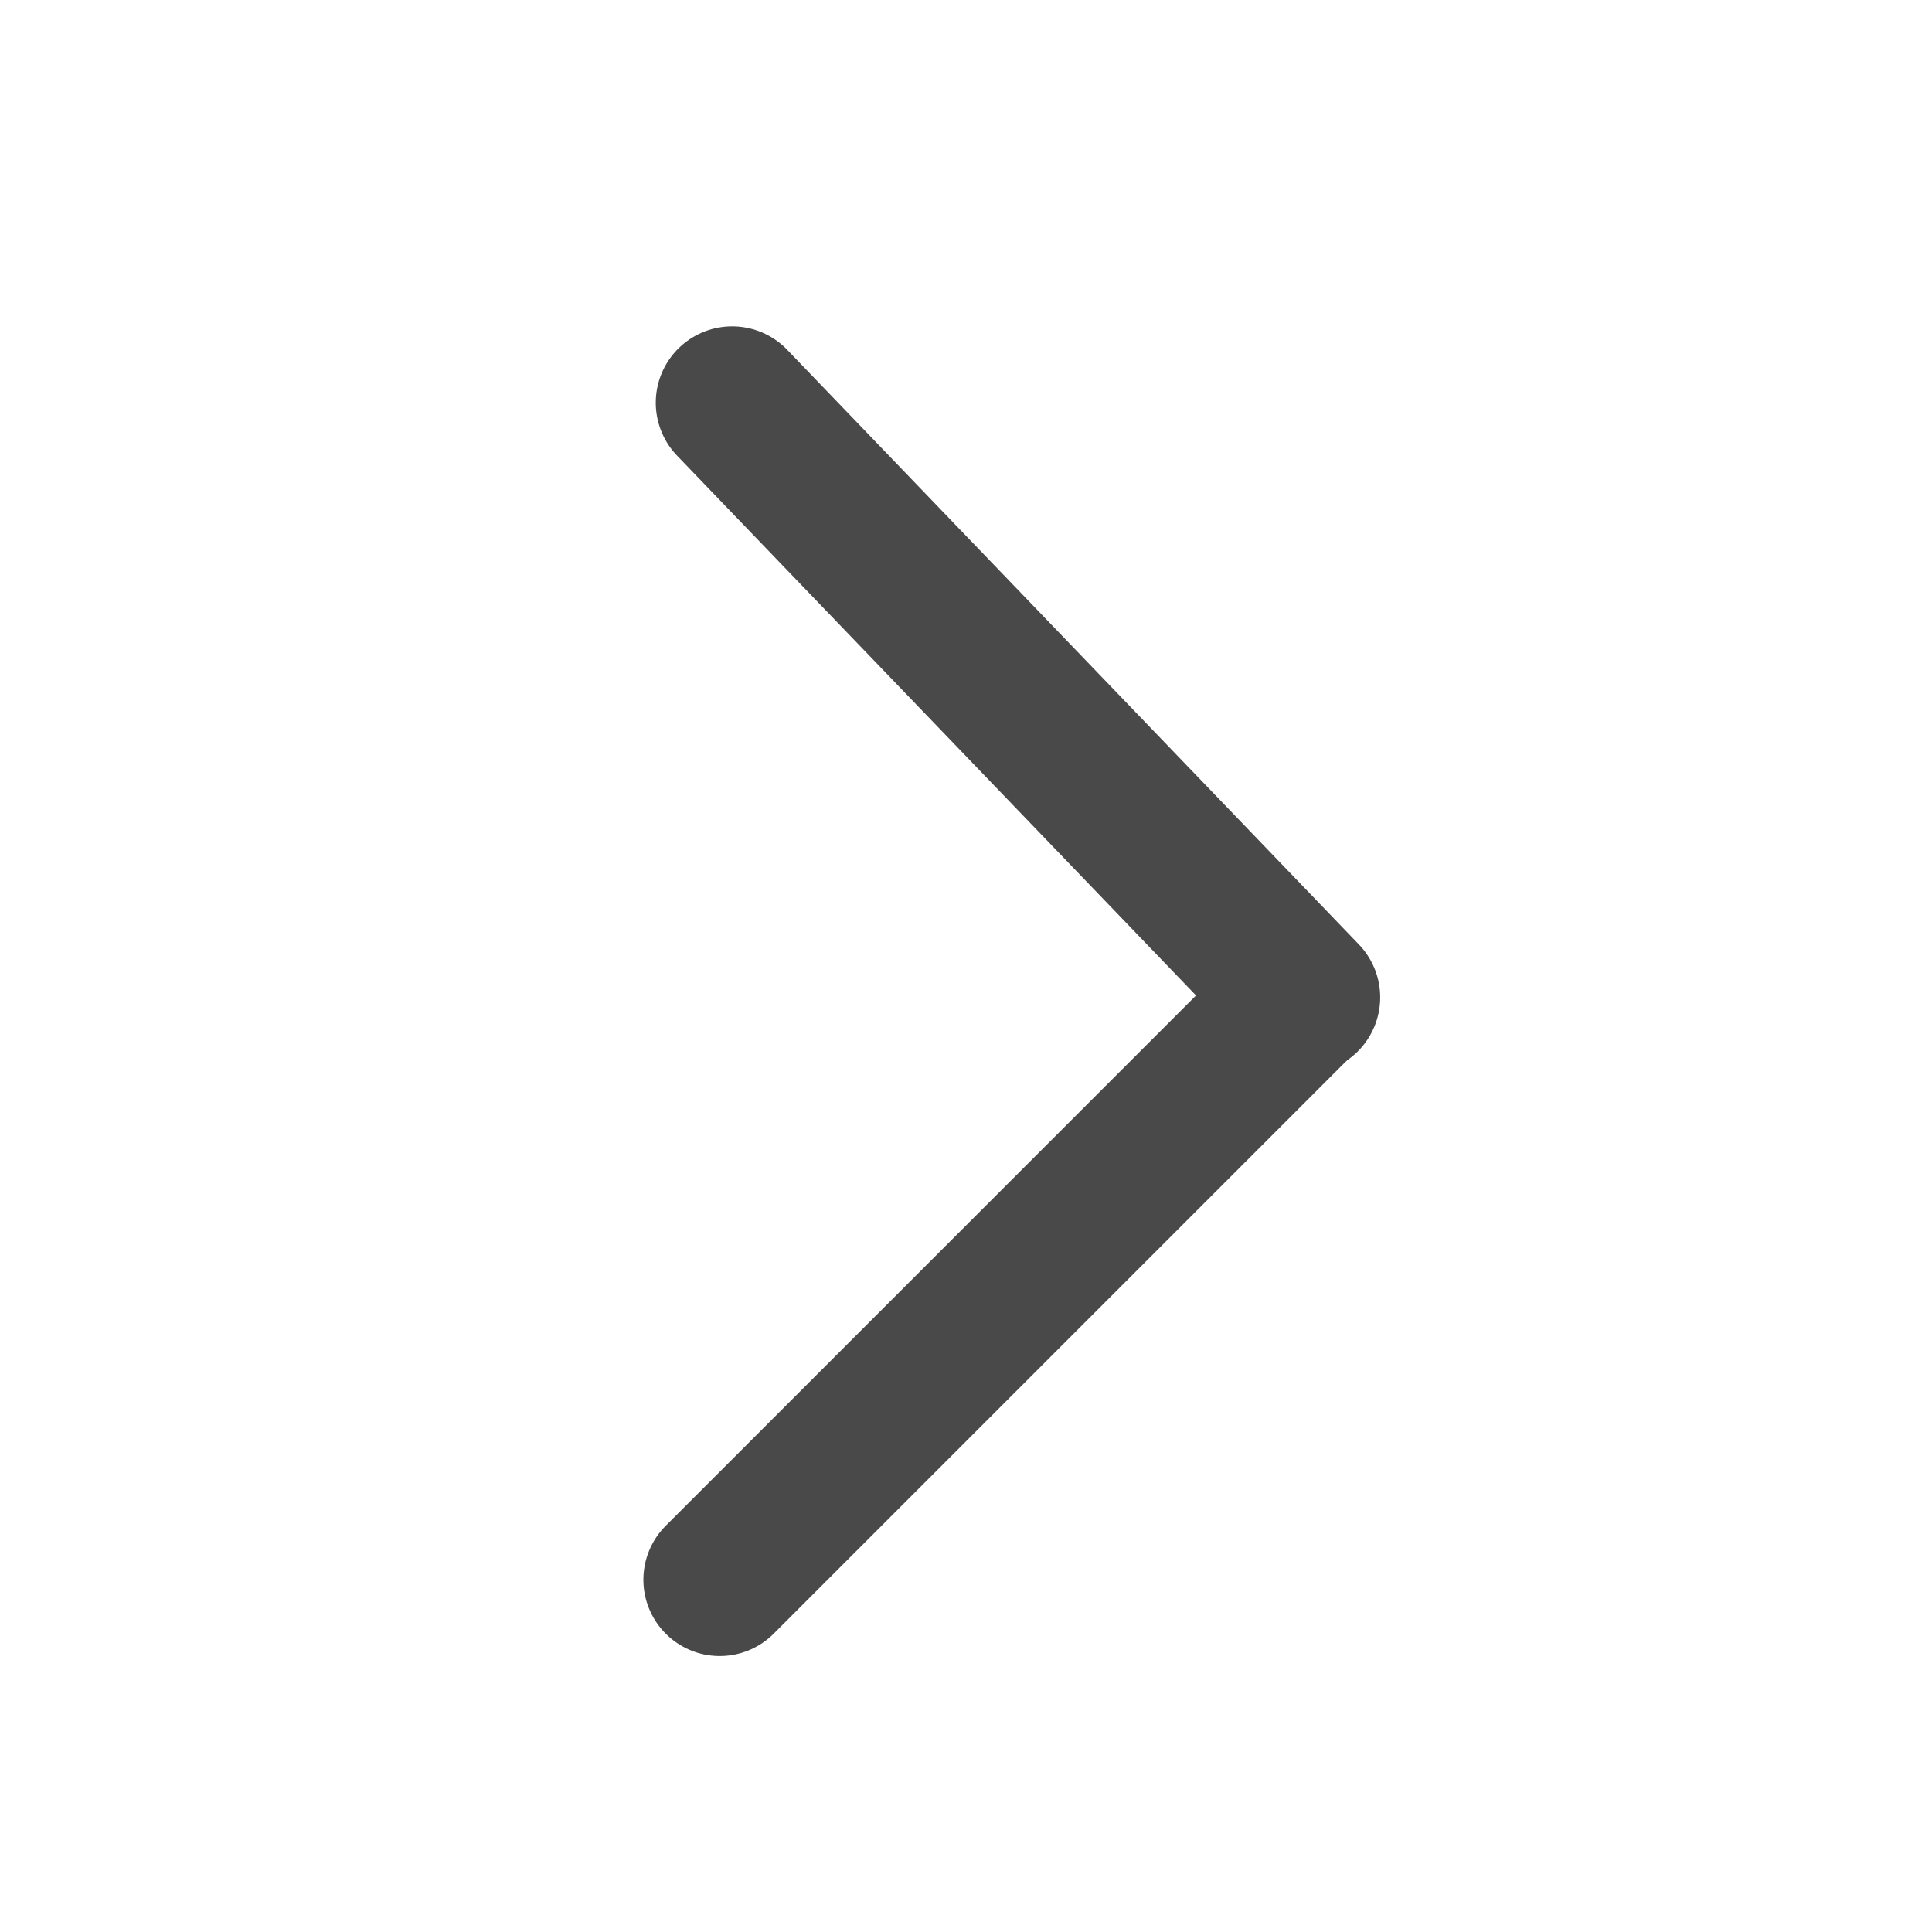
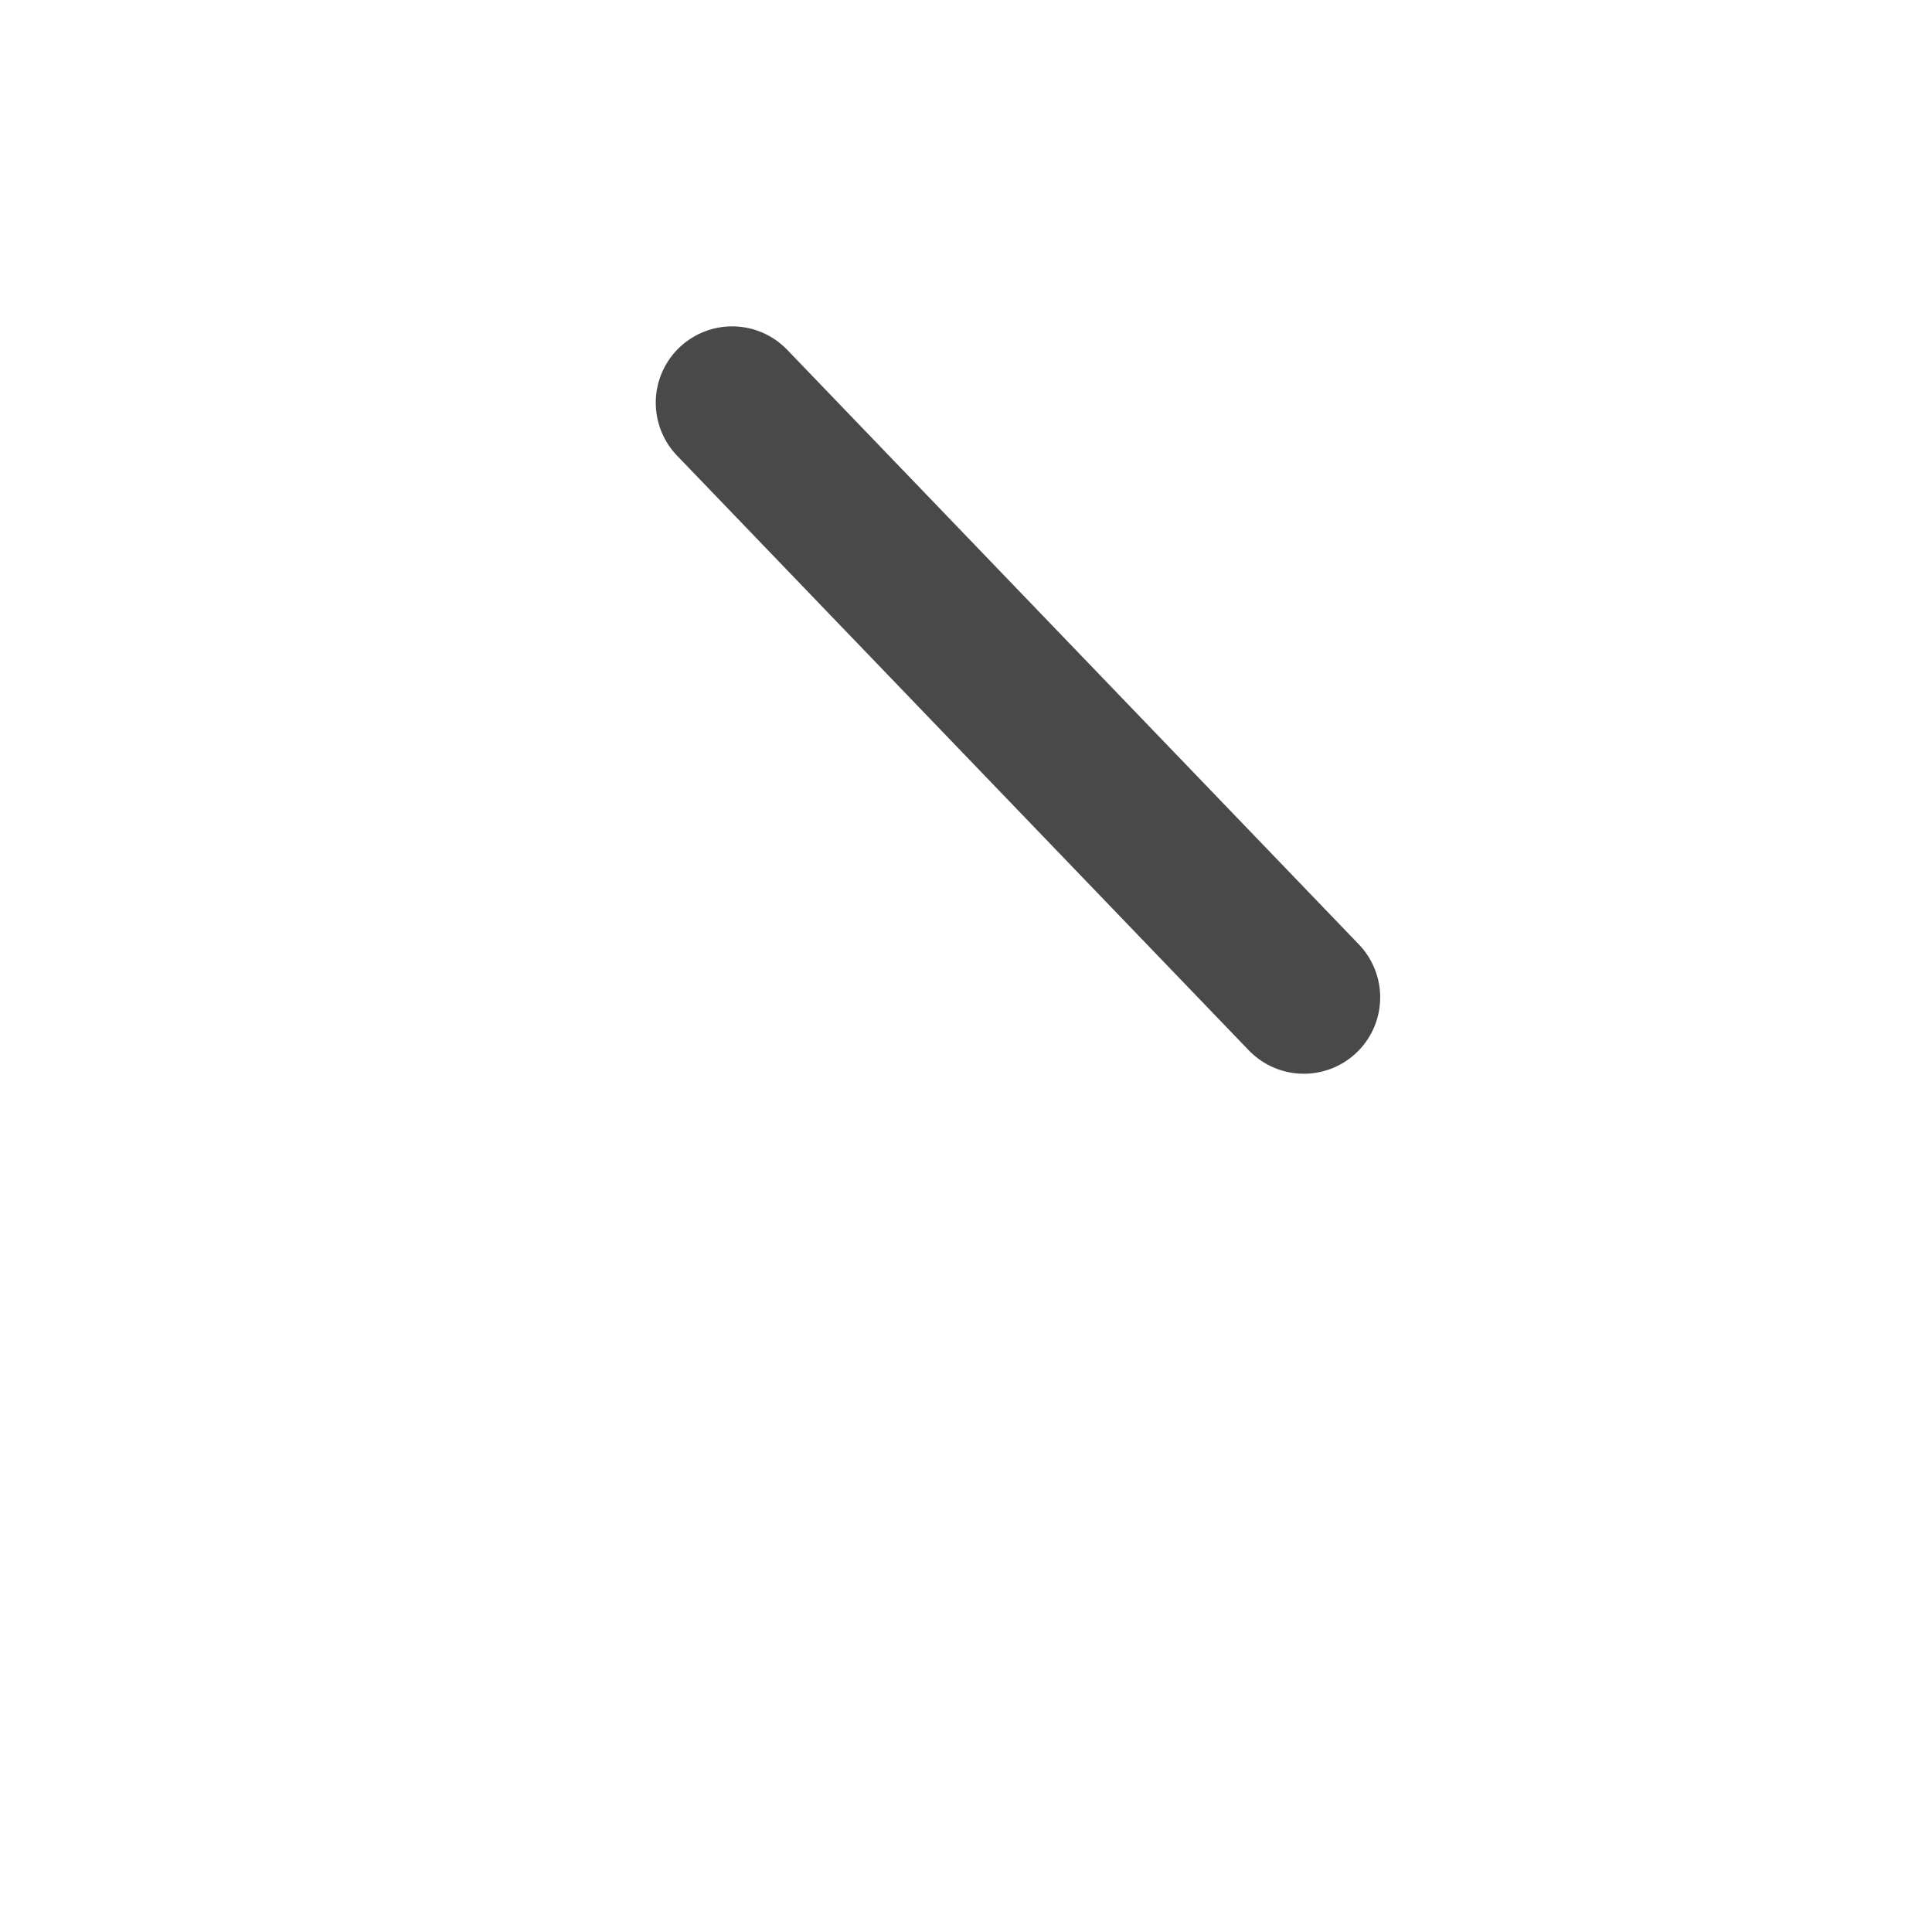
<svg xmlns="http://www.w3.org/2000/svg" width="100" zoomAndPan="magnify" viewBox="0 0 75 75" height="100" preserveAspectRatio="xMidYMid meet" version="1.0">
  <path stroke-linecap="round" transform="matrix(0.822, 0.855, -0.855, 0.822, 28.504, 11.44)" fill="none" stroke-linejoin="miter" d="M 2.501 2.501 L 29.499 2.501 " stroke="#494949" stroke-width="5" stroke-opacity="1" stroke-miterlimit="4" />
-   <path stroke-linecap="round" transform="matrix(0.838, -0.838, 0.838, 0.838, 23.747, 61.326)" fill="none" stroke-linejoin="miter" d="M 2.502 2.5 L 29.5 2.5 " stroke="#494949" stroke-width="5" stroke-opacity="1" stroke-miterlimit="4" />
</svg>